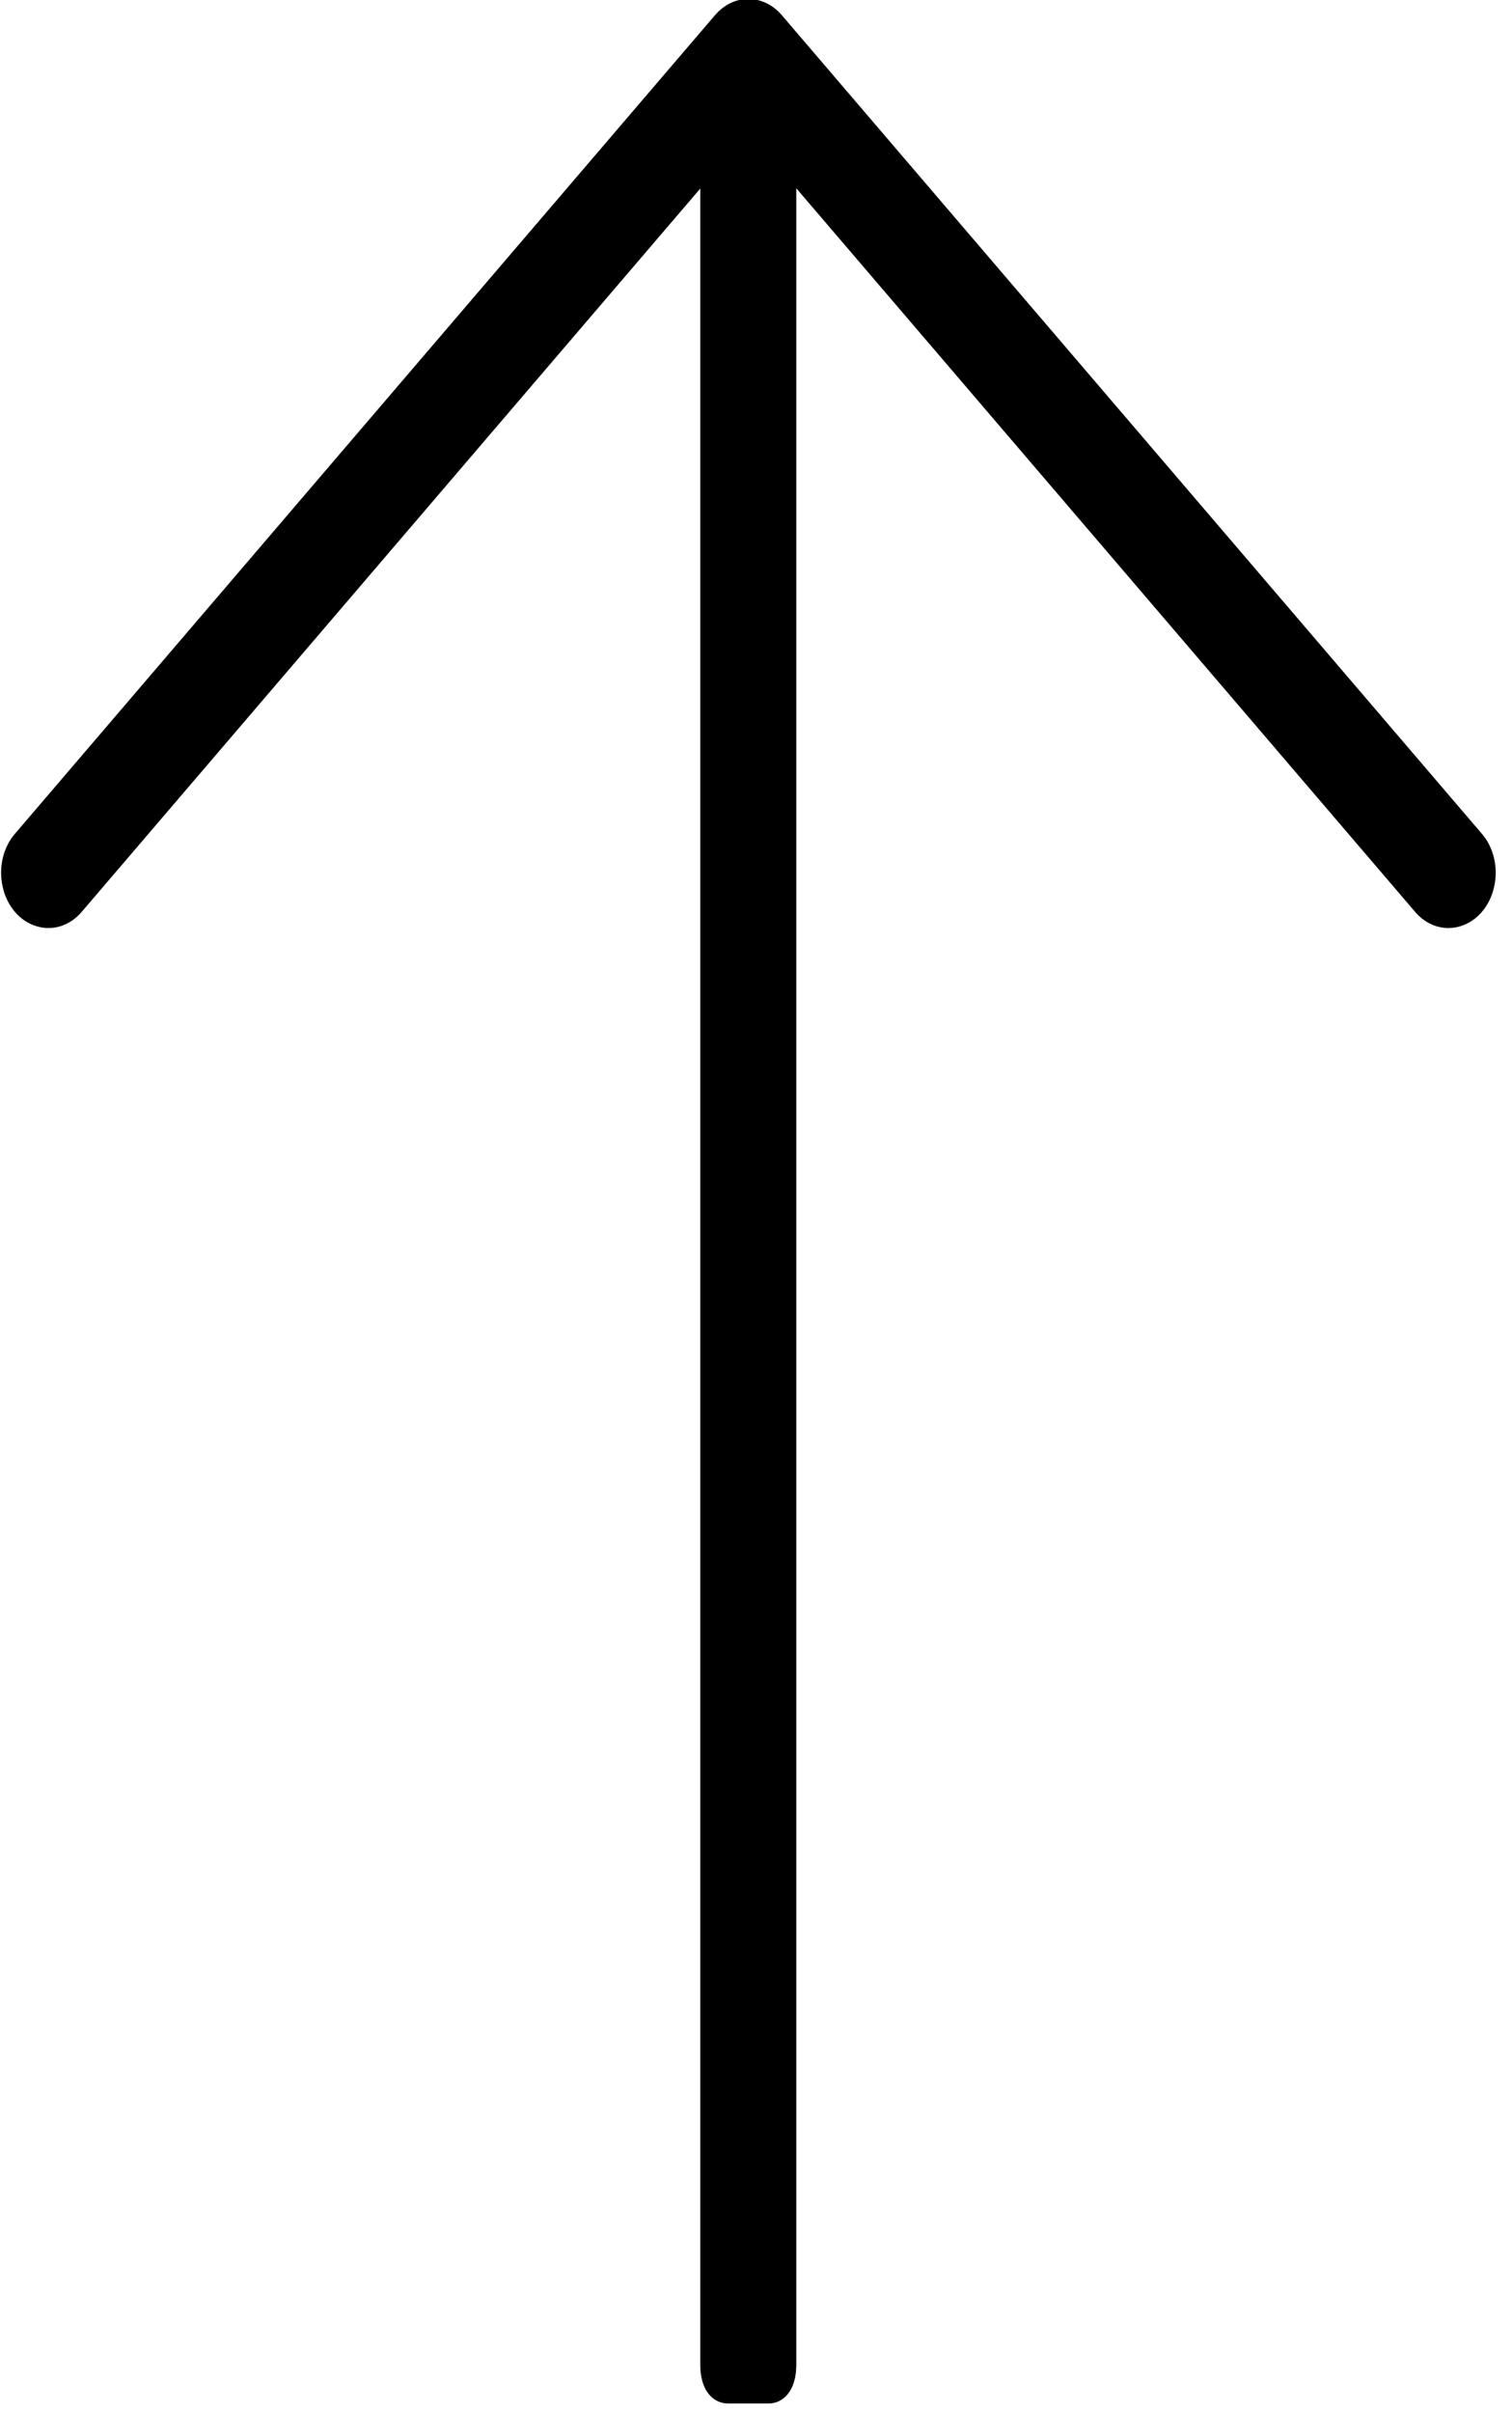
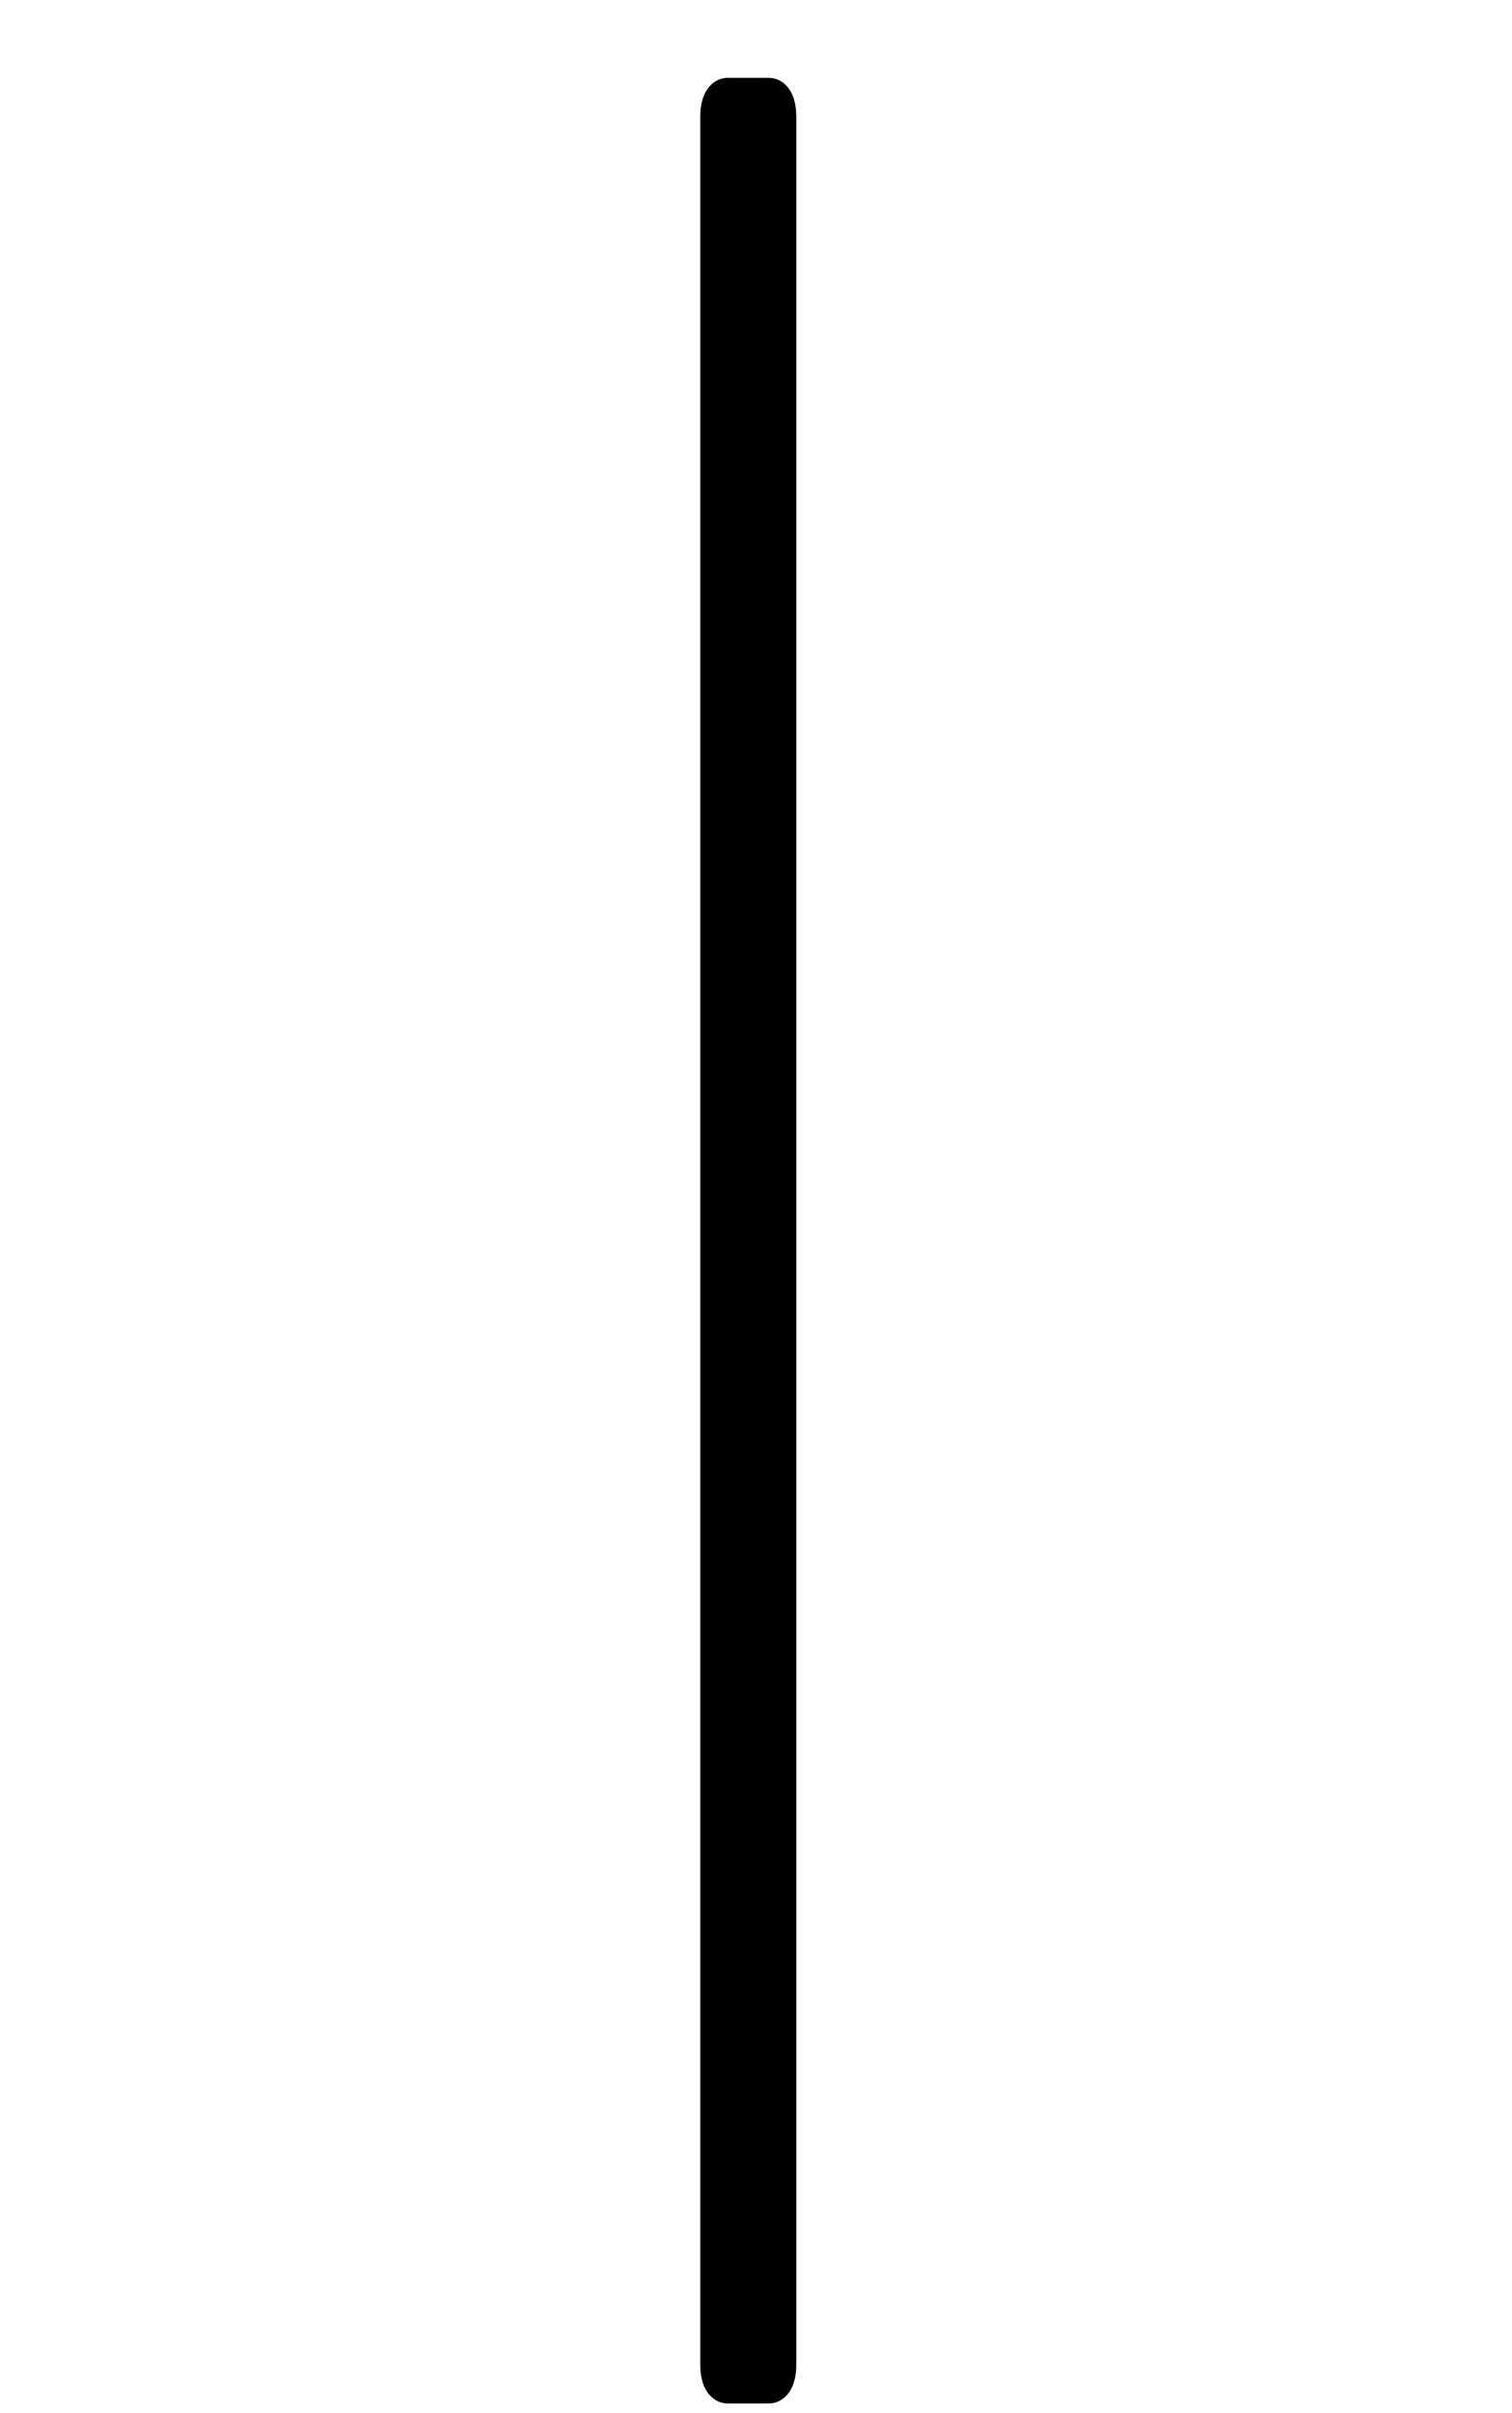
<svg xmlns="http://www.w3.org/2000/svg" width="100%" height="100%" viewBox="0 0 37 59" version="1.1" xml:space="preserve" style="fill-rule:evenodd;clip-rule:evenodd;stroke-linejoin:round;stroke-miterlimit:2;">
  <g transform="matrix(1,0,0,1,-5.703,0.325)">
    <g transform="matrix(0.856,0,0,1,2.617,-14)">
-       <path d="M24.984,14C24.723,14.004 24.477,14.109 24.293,14.293L4.293,34.293C4.031,34.543 3.926,34.918 4.02,35.266C4.109,35.617 4.383,35.891 4.734,35.98C5.082,36.074 5.457,35.969 5.707,35.707L25,16.414L44.293,35.707C44.543,35.969 44.918,36.074 45.266,35.98C45.617,35.891 45.891,35.617 45.98,35.266C46.074,34.918 45.969,34.543 45.707,34.293L25.707,14.293C25.516,14.102 25.254,13.996 24.984,14Z" style="fill-rule:nonzero;stroke:black;stroke-width:0.7px;" />
-     </g>
+       </g>
    <g transform="matrix(1,0,0,2.435,-1.986,-36.956)">
      <path d="M27,16.205C27,16.092 26.776,16 26.5,16L25.5,16C25.224,16 25,16.092 25,16.205L25,38.795C25,38.908 25.224,39 25.5,39L26.5,39C26.776,39 27,38.908 27,38.795L27,16.205Z" style="stroke:black;stroke-width:0.35px;stroke-linecap:round;stroke-miterlimit:1.5;" />
    </g>
  </g>
</svg>